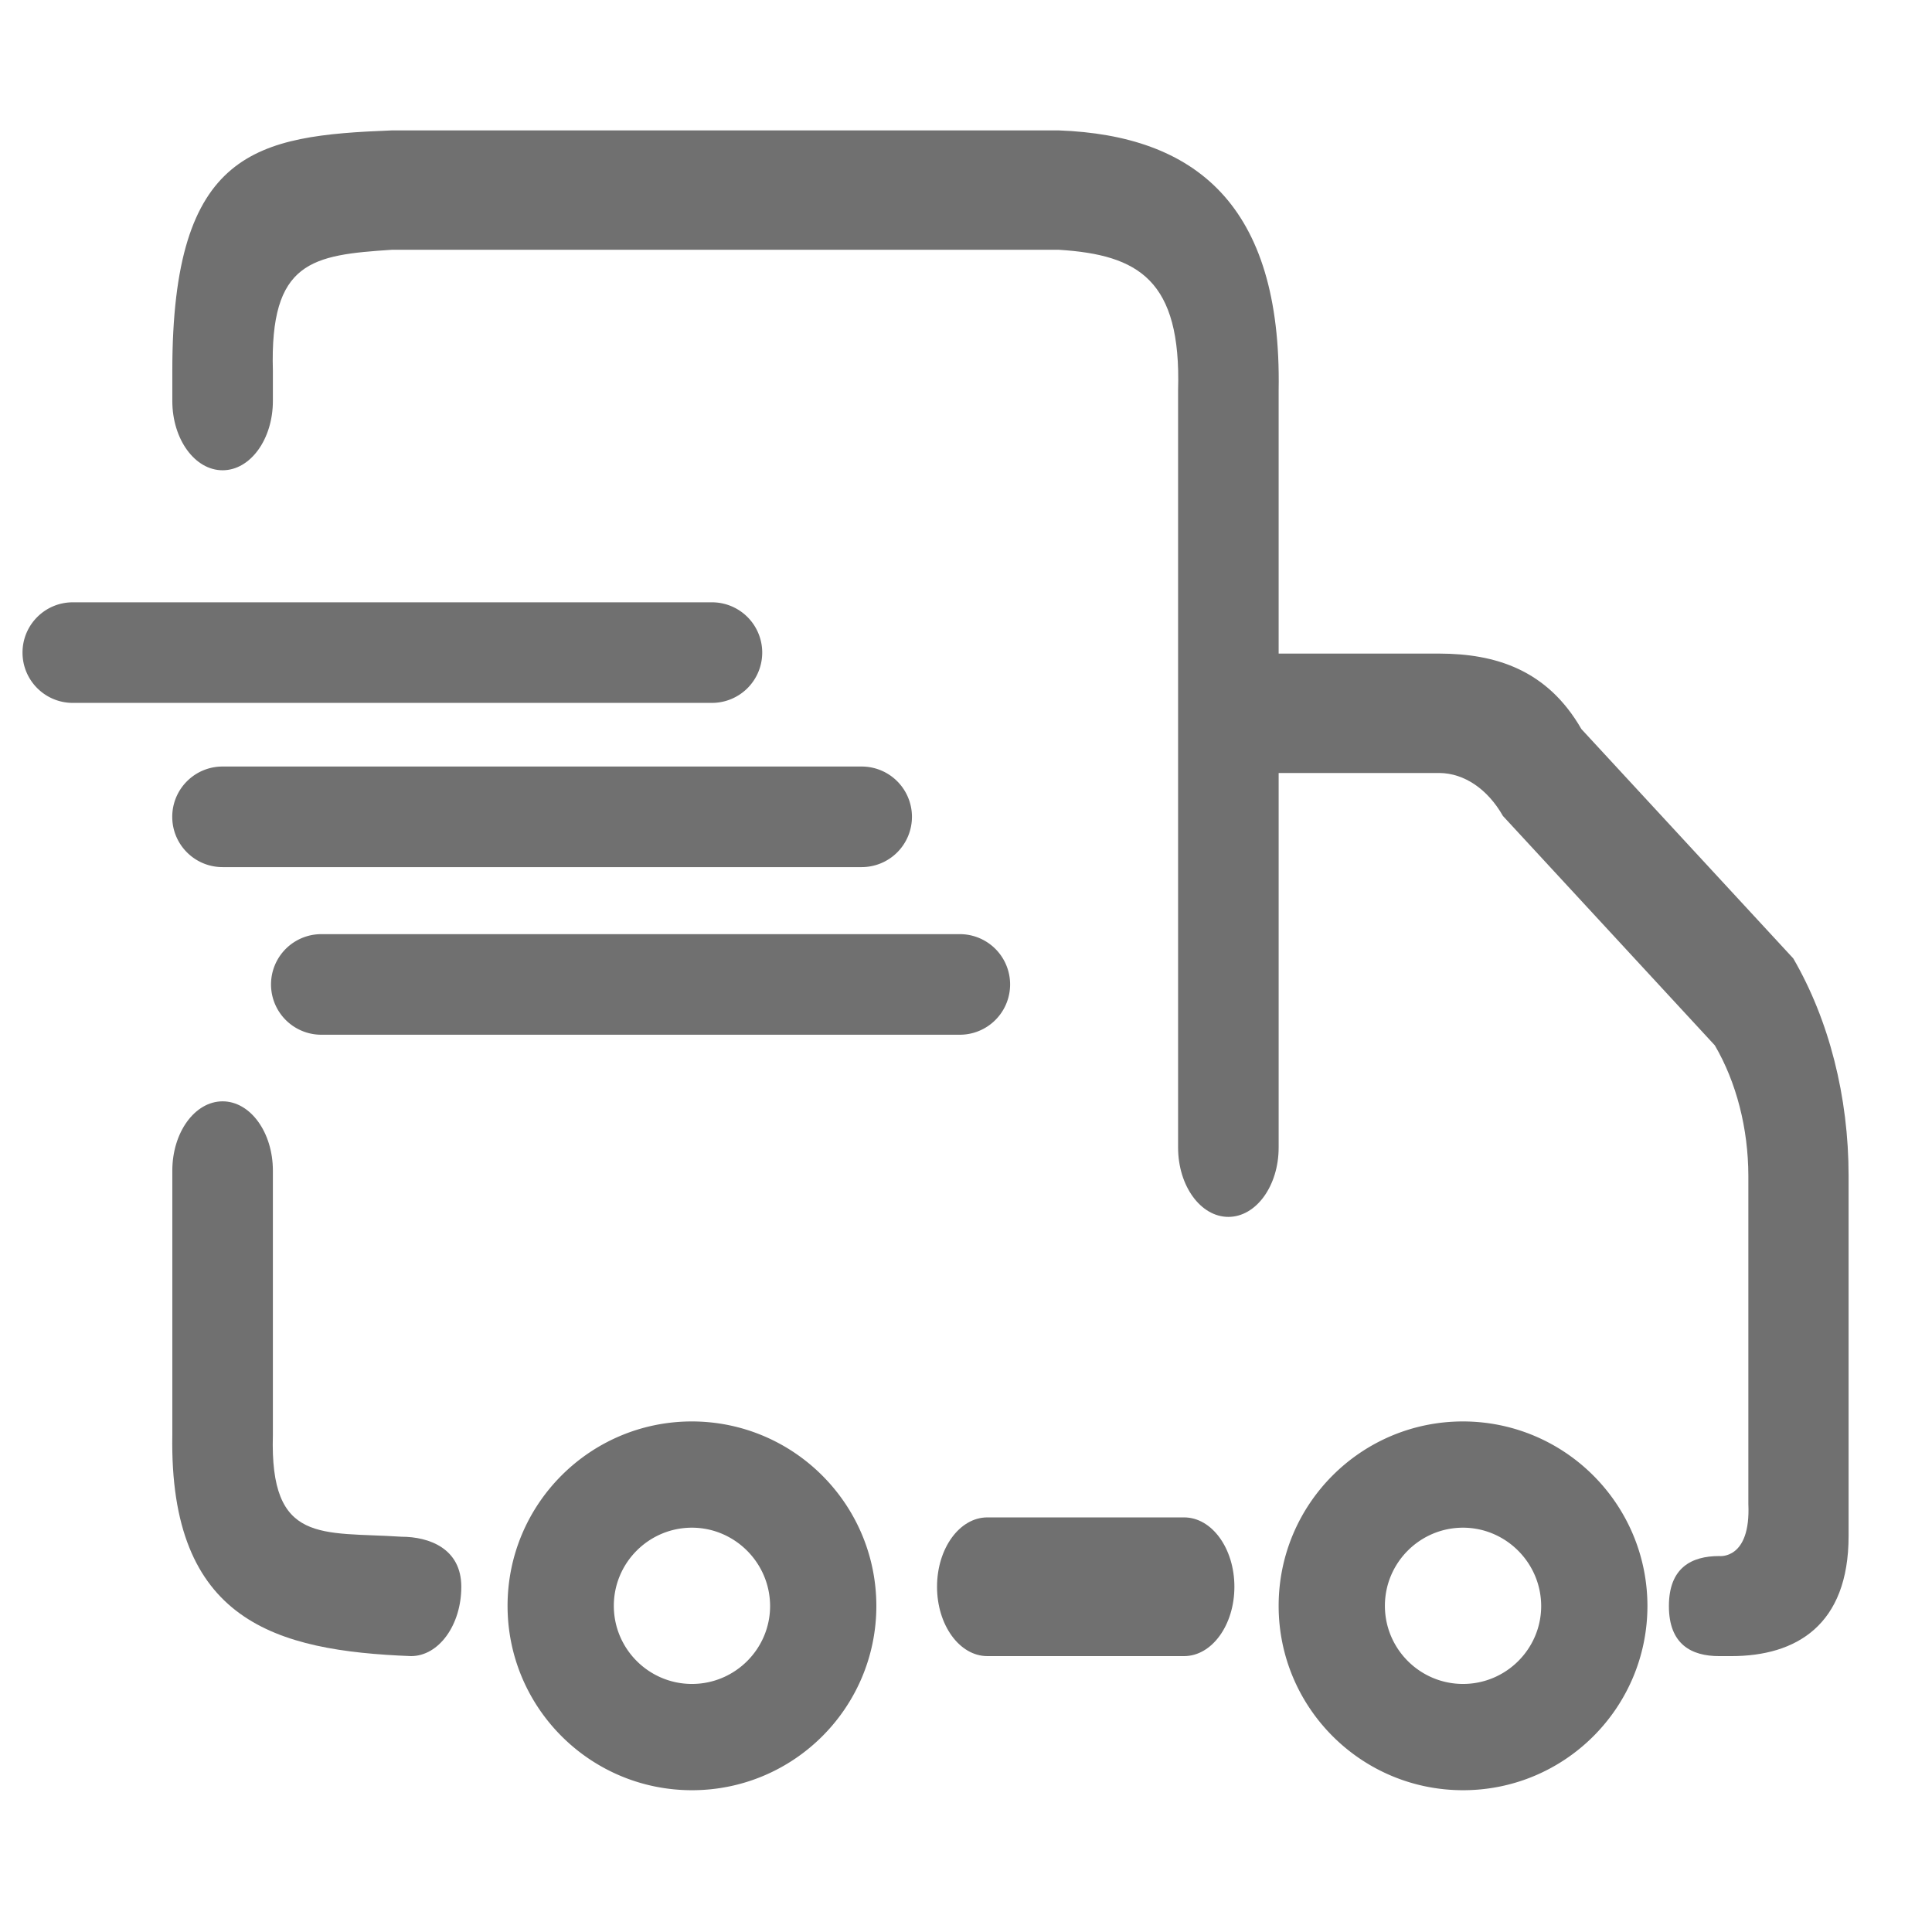
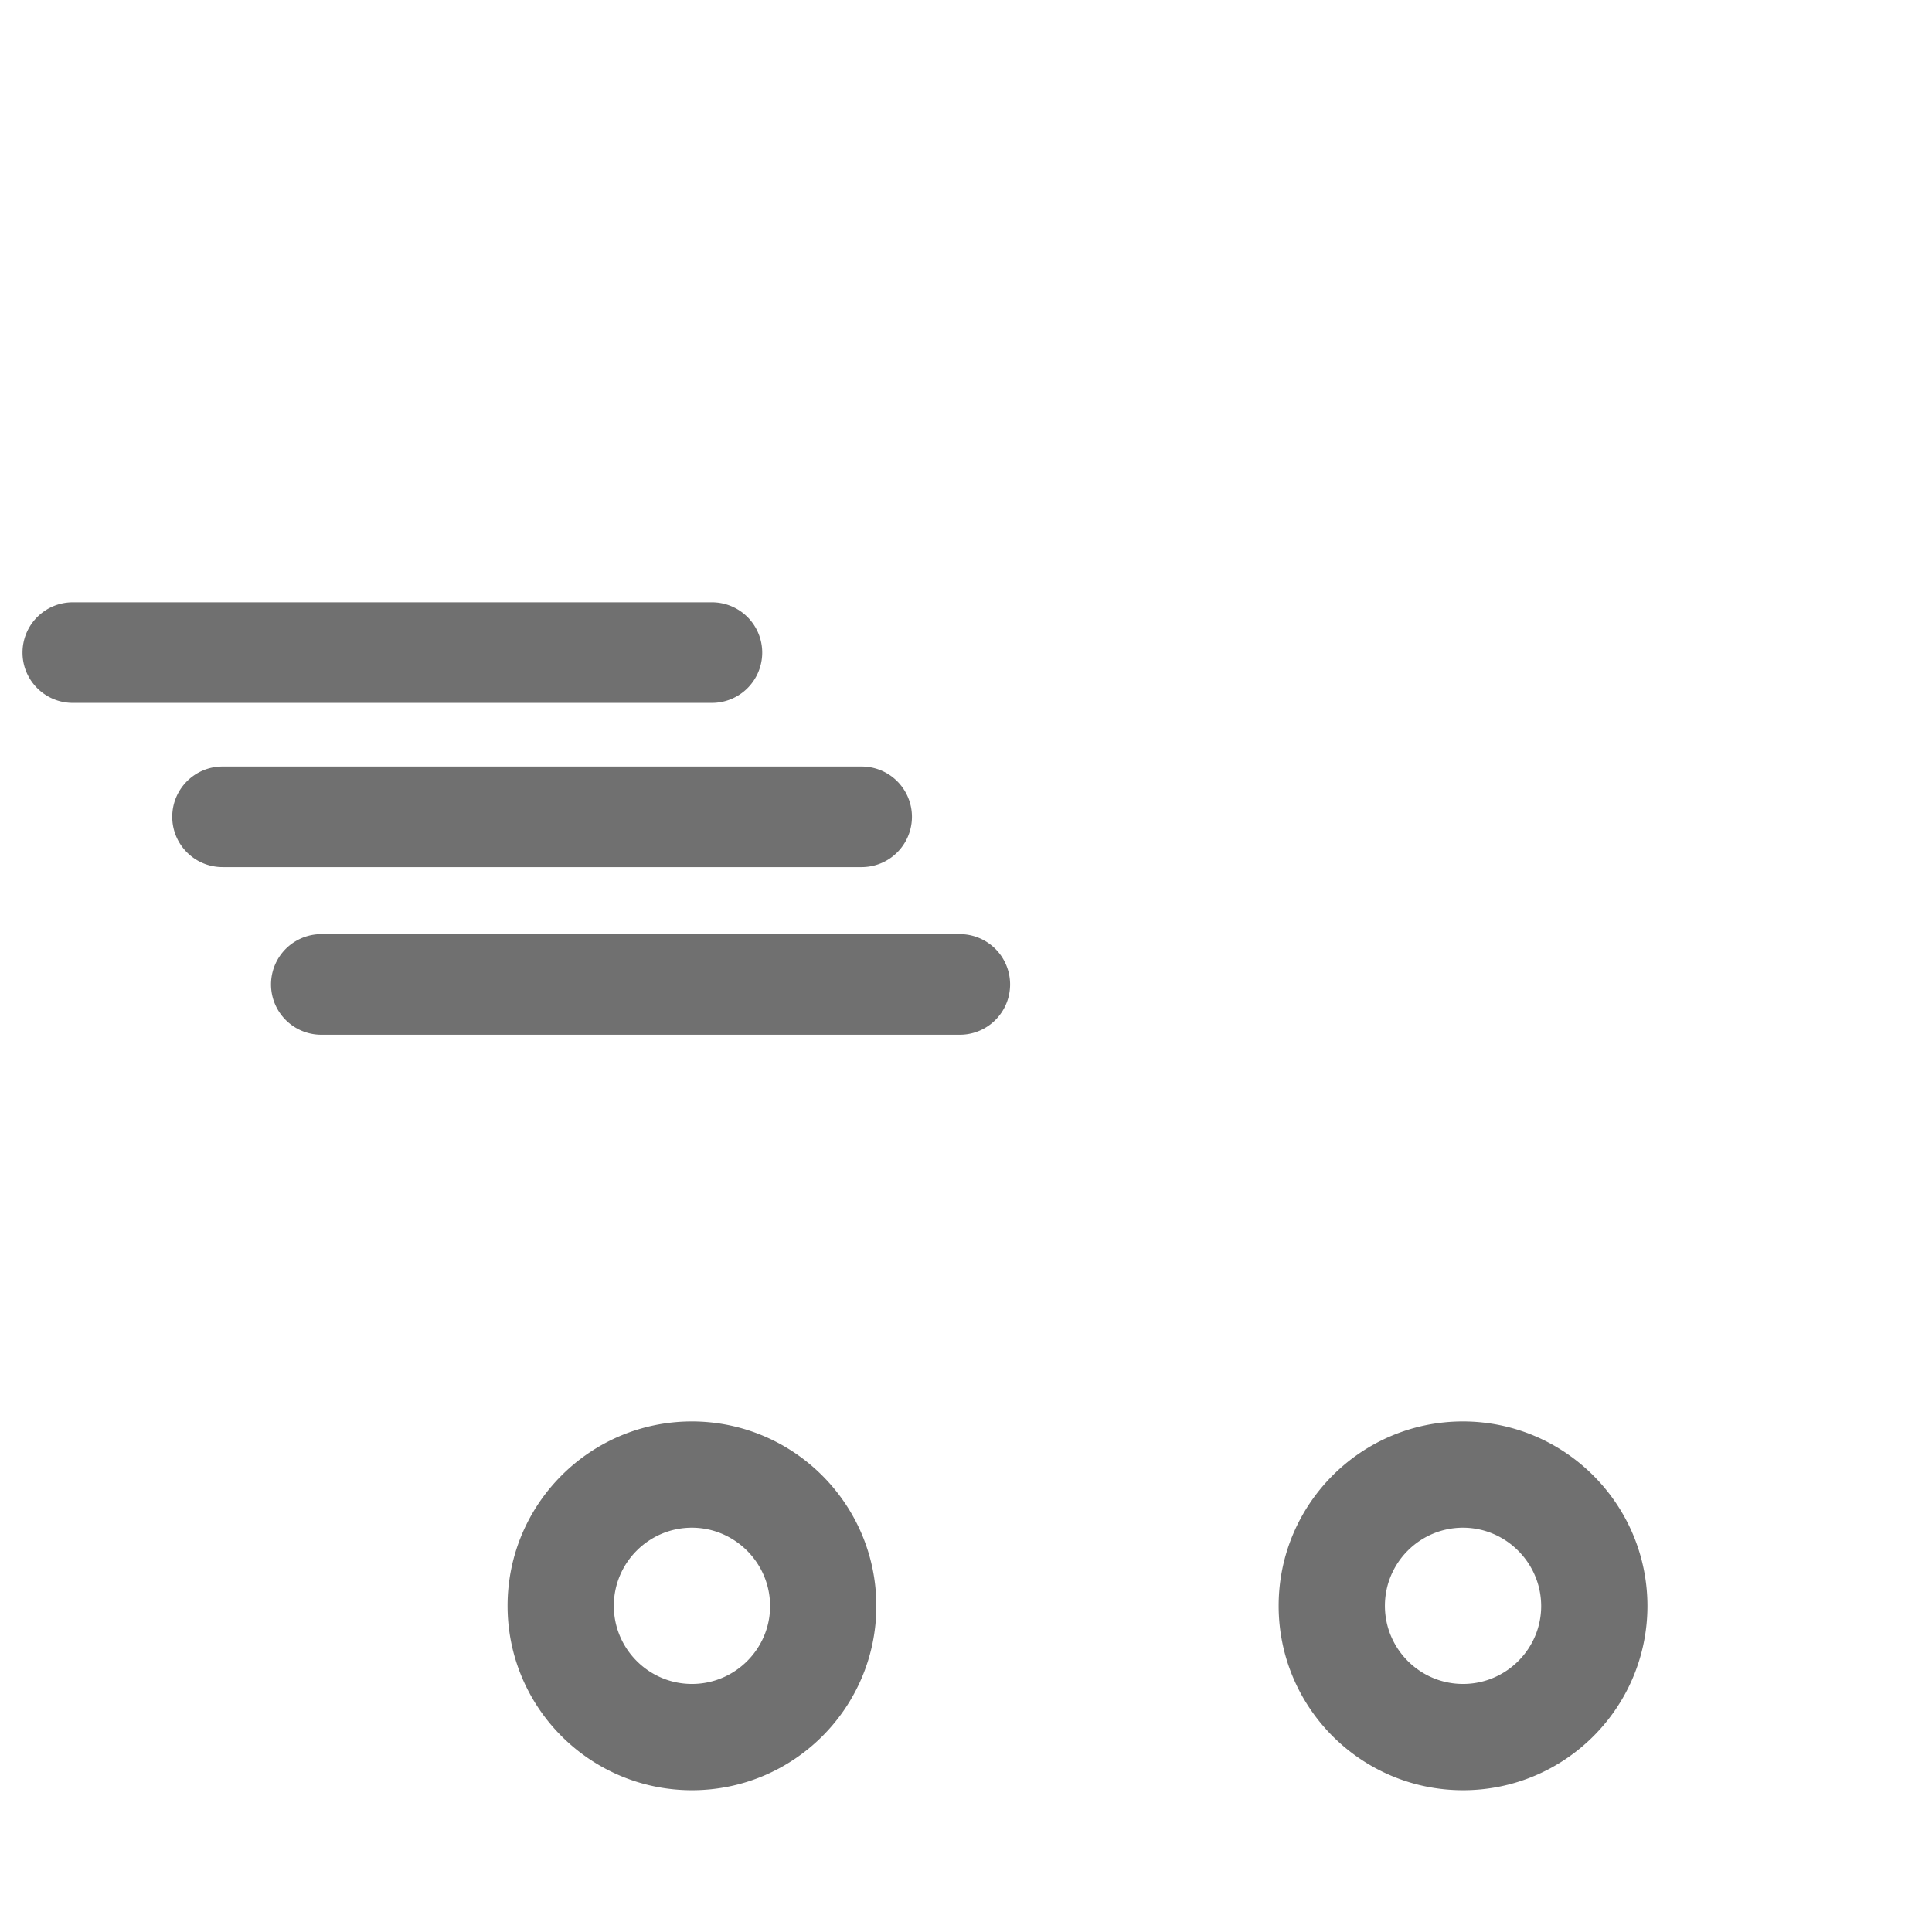
<svg xmlns="http://www.w3.org/2000/svg" t="1655793535455" class="icon" viewBox="0 0 1024 1024" version="1.1" p-id="5337" width="48" height="48">
  <defs>
    <style type="text/css">@font-face { font-family: feedback-iconfont; src: url("//at.alicdn.com/t/font_1031158_u69w8yhxdu.woff2?t=1630033759944") format("woff2"), url("//at.alicdn.com/t/font_1031158_u69w8yhxdu.woff?t=1630033759944") format("woff"), url("//at.alicdn.com/t/font_1031158_u69w8yhxdu.ttf?t=1630033759944") format("truetype"); }
</style>
  </defs>
-   <path d="M212.731 814.495c-42.23-2.78-69.801 4.301-68.096-53.949v-140.073c-0.005-20.301-11.94-36.751-26.665-36.741-14.71 0.015-26.634 16.451-26.639 36.741v140.073c-1.69 98.836 54.856 114.422 126.52 117.228 14.72 0 26.65-16.461 26.65-36.762s-17.05-26.516-31.77-26.516z m414.694-10.24h-104.125c-14.72 0-26.655 16.456-26.655 36.756s11.935 36.762 26.655 36.762h104.305c14.72 0 26.65-16.461 26.65-36.762s-11.93-36.756-26.65-36.756h-0.179z m323.046-296.264l-112.302-121.574c-18.196-31.667-45.87-39.921-75.162-39.997h-85.299V206.828C679.404 107.894 632.991 71.793 561.26 69.12h-353.649c-71.665 2.801-116.316 10.24-116.28 127.468v15.928c0.005 20.301 11.945 36.746 26.665 36.736 14.71-0.005 26.634-16.451 26.639-36.736v-15.928c-1.705-58.25 20.746-61.409 62.976-64.195h353.649c42.296 2.652 64.85 16.087 63.15 74.435v401.393c0 20.301 11.93 36.756 26.65 36.756s26.65-16.456 26.65-36.756V409.697h85.299c13.123 0.164 25.482 8.55 33.582 22.789l112.302 121.574c11.438 19.589 17.705 43.96 17.772 69.11v173.952c1.341 29.763-15.462 27.617-15.462 27.617-14.72 0-26.65 6.216-26.65 26.516s11.93 26.522 26.65 26.522h6.4c34.345 0 62.188-16.323 62.188-63.688v-190.909c0-41.882-10.342-82.504-29.317-115.19z" p-id="5338" fill="#707070" />
  <path d="M483.354 432.932a26.655 26.655 0 0 0-26.655-26.655h-338.755c-14.72 0-26.65 11.935-26.65 26.655s11.93 26.655 26.65 26.655h338.755a26.66 26.66 0 0 0 26.655-26.655zM403.994 345.892a26.655 26.655 0 0 0-26.655-26.655h-338.755c-14.72 0-26.65 11.935-26.65 26.655s11.93 26.655 26.65 26.655h338.755a26.66 26.66 0 0 0 26.655-26.655zM508.887 548.429a26.655 26.655 0 0 0 0-53.309H170.138a26.655 26.655 0 0 0 0 53.309h338.749zM366.756 753.388c-53.98 0-97.736 43.756-97.736 97.731s43.756 97.731 97.736 97.731c53.975 0 97.731-43.756 97.731-97.731-0.102-53.939-43.802-97.638-97.731-97.731z m0 139.136c-22.835 0-41.416-18.575-41.416-41.411s18.58-41.411 41.416-41.411c22.743 0.041 41.37 18.668 41.411 41.513 0 22.733-18.575 41.308-41.411 41.308zM775.444 753.388c-53.98 0-97.736 43.756-97.736 97.731s43.756 97.731 97.736 97.731c53.975 0 97.731-43.756 97.731-97.731-0.102-53.939-43.802-97.638-97.731-97.731z m0 139.136c-22.835 0-41.416-18.575-41.416-41.411s18.58-41.411 41.416-41.411c22.743 0.041 41.37 18.668 41.411 41.513 0 22.733-18.575 41.308-41.411 41.308z" p-id="5339" fill="#707070" />
</svg>